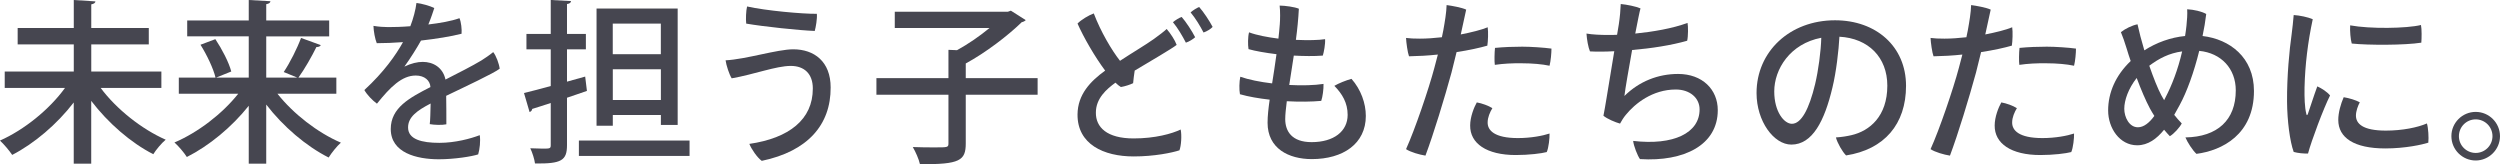
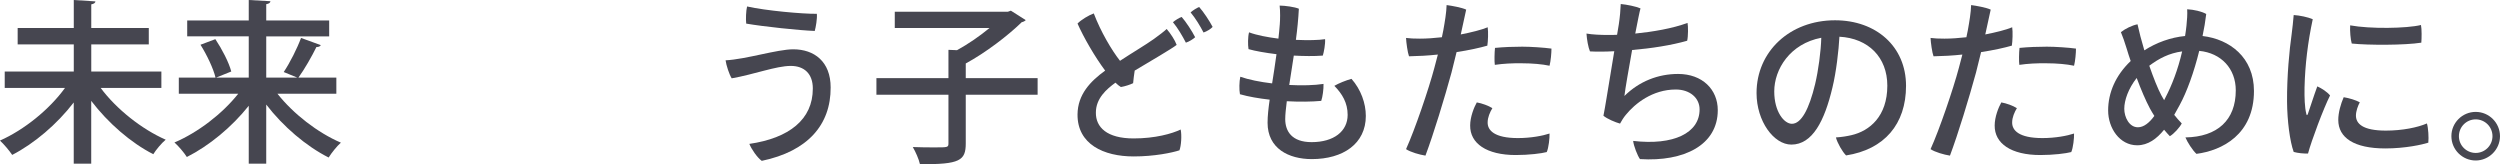
<svg xmlns="http://www.w3.org/2000/svg" id="_レイヤー_2" viewBox="0 0 571.96 37.56">
  <defs>
    <style>.cls-1{fill:#464650;}</style>
  </defs>
  <g id="_テキスト">
    <path class="cls-1" d="M36.91,20.12h-13.88c3.6,4.84,9.4,9.44,14.88,11.84-.92.76-2.2,2.28-2.84,3.32-5.12-2.6-10.36-7.16-14.2-12.2v14.36h-4v-14c-3.84,5-9.04,9.4-14.08,12-.64-.96-1.92-2.48-2.8-3.28,5.52-2.44,11.32-7.12,14.88-12.04H1.08v-3.76h15.8v-6.2H4.04v-3.76h12.84V0l4.96.32c-.04.32-.32.56-.96.68v5.4h13.16v3.76h-13.16v6.2h16.04v3.76Z" />
    <path class="cls-1" d="M76.95,21.44h-13.48c3.64,4.6,9.2,8.92,14.52,11.2-.92.8-2.16,2.36-2.8,3.4-5.16-2.6-10.44-7.12-14.28-12.12v13.52h-4v-13.24c-3.88,4.88-9.08,9.16-14.16,11.72-.64-1-1.92-2.52-2.84-3.32,5.36-2.28,10.96-6.56,14.6-11.16h-13.6v-3.68h8.4c-.48-2.04-1.96-5.16-3.44-7.52l3.4-1.28c1.52,2.28,3.12,5.36,3.64,7.4l-3.48,1.4h7.48v-9.44h-14.08v-3.64h14.08V0l4.96.28c-.04.36-.32.56-.96.68v3.72h14.4v3.64h-14.4v9.44h7.12c-.68-.28-3.08-1.28-3.12-1.28,1.4-2.08,3.08-5.4,3.96-7.8l4.52,1.64c-.16.32-.52.44-1,.44-1.04,2.12-2.72,5.08-4.12,7h8.68v3.68Z" />
-     <path class="cls-1" d="M109.76,30.92c.2,1.36,0,3.2-.36,4.4-1.44.48-5.44,1.12-9,1.12-5.08,0-11-1.48-11-6.92,0-4.88,4.32-7.16,9.08-9.6-.08-1.48-1.32-2.64-3.36-2.64-3.16,0-5.8,2.6-8.88,6.44-1.04-.76-2.28-2.04-2.88-3.12,4.48-4.12,7.2-8,8.84-10.96-2.12.16-4.16.24-6,.24-.4-.96-.72-2.72-.76-3.96,1.2.2,2.44.28,3.36.28,1.32,0,3.12-.04,5.08-.2.68-1.76,1.2-3.72,1.4-5.32,1.16.12,3.16.68,4.08,1.16-.24.76-.76,2.32-1.36,3.76,2.68-.32,5.24-.76,7.12-1.44.4.92.56,2.56.48,3.56-2.48.64-5.8,1.16-9.28,1.56-.96,1.72-2.44,4.08-3.8,5.96,1.56-.76,3-1.08,4.2-1.08,2.4,0,4.6,1.28,5.2,4.04,3.12-1.6,6-3.04,8.2-4.36.88-.56,1.84-1.2,2.72-1.92.68.84,1.36,2.72,1.48,3.8-1.24,1-8.08,4.2-12.24,6.2.04,2,.04,4.72.04,6.52-1,.2-2.68.16-3.8-.04.12-.84.16-2.84.2-4.72-3.16,1.64-5.16,3.12-5.16,5.48,0,2.72,3.12,3.52,7.16,3.52,3.6,0,7.16-.96,9.24-1.76Z" />
-     <path class="cls-1" d="M133.88,17.52l.4,3.28c-1.52.52-3.08,1.04-4.56,1.56v10.84c0,3.52-1.28,4.28-7.32,4.2-.12-.96-.6-2.48-1.08-3.48,1,.04,2,.08,2.76.08,1.72,0,1.92,0,1.92-.8v-9.64c-1.6.52-3.04,1-4.24,1.36-.04.36-.28.6-.6.72l-1.28-4.36c1.68-.4,3.8-.96,6.12-1.6v-8.4h-5.56v-3.52h5.56V0l4.64.24c-.04.36-.28.6-.92.68v6.84h4.32v3.52h-4.32v7.4l4.16-1.16ZM132.44,32.15h25.32v3.52h-25.32v-3.52ZM140.2,26.32v2.44h-3.72V1.96h18.56v26.63h-3.84v-2.28h-11ZM151.19,5.4h-11v7h11v-7ZM140.2,22.88h11v-7.04h-11v7.04Z" />
+     <path class="cls-1" d="M109.76,30.92Z" />
    <path class="cls-1" d="M185.96,20.24c0-3.36-1.96-5.16-5.04-5.16-3.36,0-8.44,1.96-13.52,2.84-.56-.88-1.24-2.96-1.4-4.12,4.68-.24,11.84-2.52,15.48-2.52,4.8,0,8.56,2.8,8.56,8.72.04,8.56-5.24,14.6-15.76,16.8-1.04-.76-2.32-2.6-2.84-3.88,9.12-1.32,14.52-5.6,14.52-12.64v-.04ZM186.88,3.16c.12,1.08-.24,3.08-.48,3.92-3.48-.12-11.76-1-15.68-1.68-.12-1.04-.04-2.96.2-3.92,4.28.96,12.68,1.72,15.96,1.68Z" />
    <path class="cls-1" d="M237.39,17.88v3.8h-16.44v11.12c0,3.92-1.32,4.84-10.48,4.76-.24-1.12-1-2.84-1.64-3.92,1.84.08,3.68.08,5.04.08,3,0,3.12,0,3.12-.96v-11.08h-16.48v-3.8h16.48v-6.48l1.96.08c2.56-1.4,5.28-3.28,7.44-5.08h-21.68v-3.72h25.88l.68-.24,3.4,2.16c-.2.24-.56.4-.92.48-3.2,3.12-8.24,6.96-12.8,9.44v3.36h16.44Z" />
    <path class="cls-1" d="M270.12,29.63c.28,1.36.12,3.72-.28,4.76-1.72.56-5.76,1.4-10.48,1.4-6.88,0-12.88-2.8-12.84-9.6.04-4.6,2.96-7.6,6.32-10.04-2.4-3.2-4.96-7.68-6.32-10.76.84-.88,2.6-1.92,3.72-2.32,1.6,4.2,4.08,8.4,6,10.84,3.04-2,5.8-3.6,7.76-5,1.12-.8,2.32-1.72,2.92-2.28.96,1.12,1.88,2.56,2.28,3.64-1.04.84-6.12,3.8-9.6,5.88-.16.96-.28,2.04-.36,2.88-.64.32-1.84.72-2.8.88-.4-.24-.8-.56-1.24-1-2.04,1.48-4.48,3.6-4.48,6.84-.04,3.36,2.52,5.92,8.64,5.92,4.92,0,8.76-1.08,10.76-2.04ZM270.35,3.88c.96,1.08,2.4,3.28,3.08,4.64-.48.44-1.36,1-2.12,1.24-.76-1.48-1.88-3.4-2.96-4.68.56-.48,1.48-1.04,2-1.2ZM277.43,6.16c-.44.48-1.28,1-2.08,1.28-.76-1.48-1.88-3.32-2.96-4.6.52-.48,1.44-1.04,1.96-1.24,1,1.12,2.4,3.24,3.08,4.56Z" />
    <path class="cls-1" d="M312.48,26.52c0,6.36-5.2,9.88-12.36,9.88-5.32,0-10.12-2.44-10.12-8.32,0-1.56.2-3.32.48-5.28-2.48-.28-4.84-.68-6.8-1.24-.2-1.08-.16-2.88.08-4,1.96.68,4.56,1.2,7.28,1.52.32-2.04.68-4.28,1-6.68-2.56-.32-4.88-.72-6.4-1.16-.16-1-.16-2.76.12-3.84,1.84.68,4.24,1.12,6.72,1.44.12-1.08.24-2.2.32-3.32.08-.96.12-3-.04-4.24,1.2,0,3.52.32,4.4.72-.12,2.32-.36,4.76-.68,7.12,2.72.12,5.2.08,6.68-.16.08,1.12-.28,3-.52,3.76-2,.16-4.32.12-6.64,0-.36,2.36-.72,4.64-1.04,6.72,2.92.16,5.76.08,7.84-.24.04,1.16-.2,2.96-.52,3.88-2.16.2-4.96.24-7.88.08-.2,1.64-.36,3.04-.36,4.08,0,2.8,1.52,5.28,6.04,5.28,5.08,0,8.24-2.48,8.24-6.24,0-2.76-1.24-4.8-3.04-6.64.92-.56,2.72-1.28,3.92-1.6,2.16,2.44,3.28,5.6,3.28,8.48Z" />
    <path class="cls-1" d="M324.88,8.84c1.52,0,3.24-.12,5-.32.12-.6.24-1.16.32-1.56.36-2,.72-4.12.76-5.8,1.2.16,3.48.56,4.48,1.04-.2.96-.68,3.12-1.24,5.68,2.44-.48,4.72-1.04,6.16-1.64.16,1,.08,3.24-.08,4.2-1.64.48-4.16,1.04-7.04,1.48-.4,1.6-.8,3.2-1.16,4.68-1.56,5.72-4.12,14.12-5.96,19-1.32-.2-3.44-.8-4.44-1.48,2-4.4,5.2-13.76,6.48-18.6.28-1.04.56-2.08.8-3.04-2.2.24-4.44.36-6.6.4-.32-.84-.64-3.16-.68-4.2.88.12,1.84.16,3.16.16h.04ZM354.51,30.55c.04,1-.2,3.28-.64,4.24-1.2.32-4.08.68-7.08.68-6.68,0-10.48-2.64-10.44-6.76,0-1.96.88-4.16,1.52-5.28,1.16.2,2.72.76,3.56,1.32-.56.92-1.08,2.12-1.08,3.24-.04,1.84,1.56,3.6,6.92,3.6,2.96,0,5.68-.52,7.24-1.04ZM348.31,10.68c1.88,0,4.92.2,6.64.44,0,1-.16,2.84-.44,3.92-1.68-.36-4-.56-6.28-.56-2.16-.04-4.36.08-6.24.36-.12-.76-.08-2.8.04-3.88,2-.2,4.28-.28,6.24-.28h.04Z" />
    <path class="cls-1" d="M370.36,5.56c.24-1.56.4-3.4.44-4.64,1.36.12,3.52.56,4.52,1-.2.64-.64,2.92-1.2,5.76,4-.4,8.52-1.16,11.96-2.44.16.76.16,3.08-.08,4.08-3.6,1.04-8.28,1.76-12.6,2.12-.76,4.28-1.56,8.76-1.76,10.52,3.4-3.36,7.72-5.04,12.28-5.04,5.56,0,9.08,3.56,9.08,8.28,0,7.96-7.68,11.84-17.8,11.2-.56-.76-1.44-3-1.56-4.16,9.24,1.08,15.2-1.8,15.2-7.2,0-2.68-2.28-4.56-5.44-4.56-5.36,0-9.36,3.24-11.44,5.8-.48.56-1,1.4-1.32,2-1.04-.28-2.96-1.08-3.8-1.8.2-.92.44-2.44.72-4.08.44-2.76,1.16-7,1.76-10.68-2.16.12-4.12.12-5.56.04-.4-.92-.72-2.76-.8-4.08,1.44.24,3.16.32,5.08.32.6,0,1.24,0,1.92-.04l.4-2.4Z" />
    <path class="cls-1" d="M436.07,19.64c0,8.76-4.96,14.56-13.72,15.92-.84-.84-2-2.84-2.32-4.12,1.36-.08,2.52-.28,3.56-.52,4.16-.96,8.2-4.32,8.2-11.32,0-6.48-4.32-10.84-10.96-11.2-.16,3.08-.72,8.04-1.6,11.64-1.8,7.6-4.56,13.04-9.4,13.04-4,0-7.96-5.32-7.96-11.8,0-9.44,7.56-16.64,17.96-16.64,9.36,0,16.24,5.96,16.24,15ZM415.28,19.2c.72-3.04,1.32-7.4,1.4-10.56-7.16,1.36-10.76,7.2-10.76,12.28,0,4.68,2.28,7.4,4.04,7.4,2.12,0,3.92-3.28,5.32-9.12Z" />
    <path class="cls-1" d="M444.88,8.84c1.52,0,3.24-.12,5-.32.12-.6.24-1.16.32-1.56.36-2,.72-4.12.76-5.8,1.2.16,3.48.56,4.48,1.04-.2.96-.68,3.12-1.24,5.68,2.44-.48,4.72-1.04,6.16-1.64.16,1,.08,3.24-.08,4.2-1.64.48-4.16,1.04-7.04,1.48-.4,1.6-.8,3.2-1.16,4.68-1.56,5.72-4.12,14.12-5.96,19-1.32-.2-3.44-.8-4.44-1.48,2-4.4,5.2-13.76,6.48-18.6.28-1.04.56-2.08.8-3.04-2.2.24-4.44.36-6.6.4-.32-.84-.64-3.16-.68-4.2.88.12,1.84.16,3.16.16h.04ZM474.51,30.55c.04,1-.2,3.28-.64,4.24-1.2.32-4.08.68-7.08.68-6.68,0-10.48-2.64-10.44-6.76,0-1.96.88-4.16,1.52-5.28,1.16.2,2.72.76,3.56,1.32-.56.92-1.08,2.12-1.08,3.24-.04,1.84,1.56,3.6,6.92,3.6,2.96,0,5.68-.52,7.24-1.04ZM468.31,10.68c1.88,0,4.92.2,6.64.44,0,1-.16,2.84-.44,3.92-1.68-.36-4-.56-6.28-.56-2.16-.04-4.36.08-6.24.36-.12-.76-.08-2.8.04-3.88,2-.2,4.28-.28,6.24-.28h.04Z" />
    <path class="cls-1" d="M515.67,20.8c0,10-7.32,13.64-13.16,14.4-.88-.8-2.08-2.68-2.52-3.76,7.32-.12,11.52-3.96,11.52-10.76,0-5-3.36-8.56-8.36-9.04-1.2,4.88-2.84,9.4-4.48,12.4-.4.76-.8,1.48-1.24,2.24.52.68,1.12,1.32,1.72,1.96-.44.88-1.8,2.4-2.72,2.92-.4-.4-.84-.92-1.32-1.48-1.68,2.08-3.68,3.56-6.16,3.56-4,0-6.64-3.92-6.64-7.96s1.68-8,5.16-11.32c-.32-.92-.64-1.88-.92-2.84-.48-1.56-.88-2.72-1.32-3.76,1-.8,2.56-1.56,3.8-1.8.36,1.68.92,3.8,1.56,5.96,2.8-1.8,6.04-2.96,9.32-3.28.12-.76.24-1.56.32-2.36.12-1.16.24-2.64.16-3.76,1.52.08,3.32.48,4.36,1.08-.2,1.68-.48,3.36-.84,5.04,6.2.72,11.76,4.88,11.76,12.56ZM492.88,26.52c-.32-.52-.68-1.08-1-1.68-1-1.88-2.04-4.32-3.04-7-1.92,2.44-2.84,5.12-2.84,7.04s1.12,4.24,3.12,4.24c1.32,0,2.6-1,3.76-2.6ZM495.44,22.28c1.44-2.76,2.84-6.32,3.8-10.52-2.96.4-5.28,1.6-7.52,3.28.96,2.76,1.96,5.28,2.76,6.76.2.36.4.72.64,1.12l.32-.64Z" />
    <path class="cls-1" d="M529.12,4.4c-1.12,5.2-1.76,10.48-1.88,15.64-.04,2.28.04,4.56.4,5.96.04.36.2.48.36.08.48-1.36,1.36-4.16,2.16-6.32,1,.44,2.28,1.28,2.92,2.08-1.48,2.92-4.28,10.4-5.04,13.28-.96.04-2.28-.08-3.28-.36-.88-2.44-1.48-7.08-1.52-11.48-.04-6,.56-12,1.04-15.36.16-1.32.4-3.24.48-4.48,1.36.08,3.28.48,4.36.96ZM539.88,23.4c-.44.84-.88,2.04-.88,3.04,0,1.8,1.48,3.44,6.84,3.44,3.8,0,7.28-.72,9.4-1.64.32,1.04.44,3.24.32,4.4-1.36.44-5.24,1.32-9.84,1.32-7.12,0-10.76-2.44-10.76-6.52,0-1.68.56-3.64,1.24-5.2,1.28.2,2.8.68,3.68,1.16ZM553.88,5.72c.2.96.16,3.04.08,4.04-3.72.6-12.2.6-15.92.2-.28-.96-.44-2.88-.36-4.16,4.52.84,12.92.72,16.2-.08Z" />
    <path class="cls-1" d="M560.84,31.12c0-3,2.48-5.52,5.56-5.52s5.56,2.52,5.56,5.56-2.52,5.56-5.56,5.56-5.56-2.48-5.56-5.56v-.04ZM562.56,31.19c0,2.08,1.72,3.8,3.84,3.8s3.84-1.72,3.84-3.84-1.72-3.84-3.84-3.84-3.84,1.72-3.84,3.84v.04Z" />
  </g>
</svg>